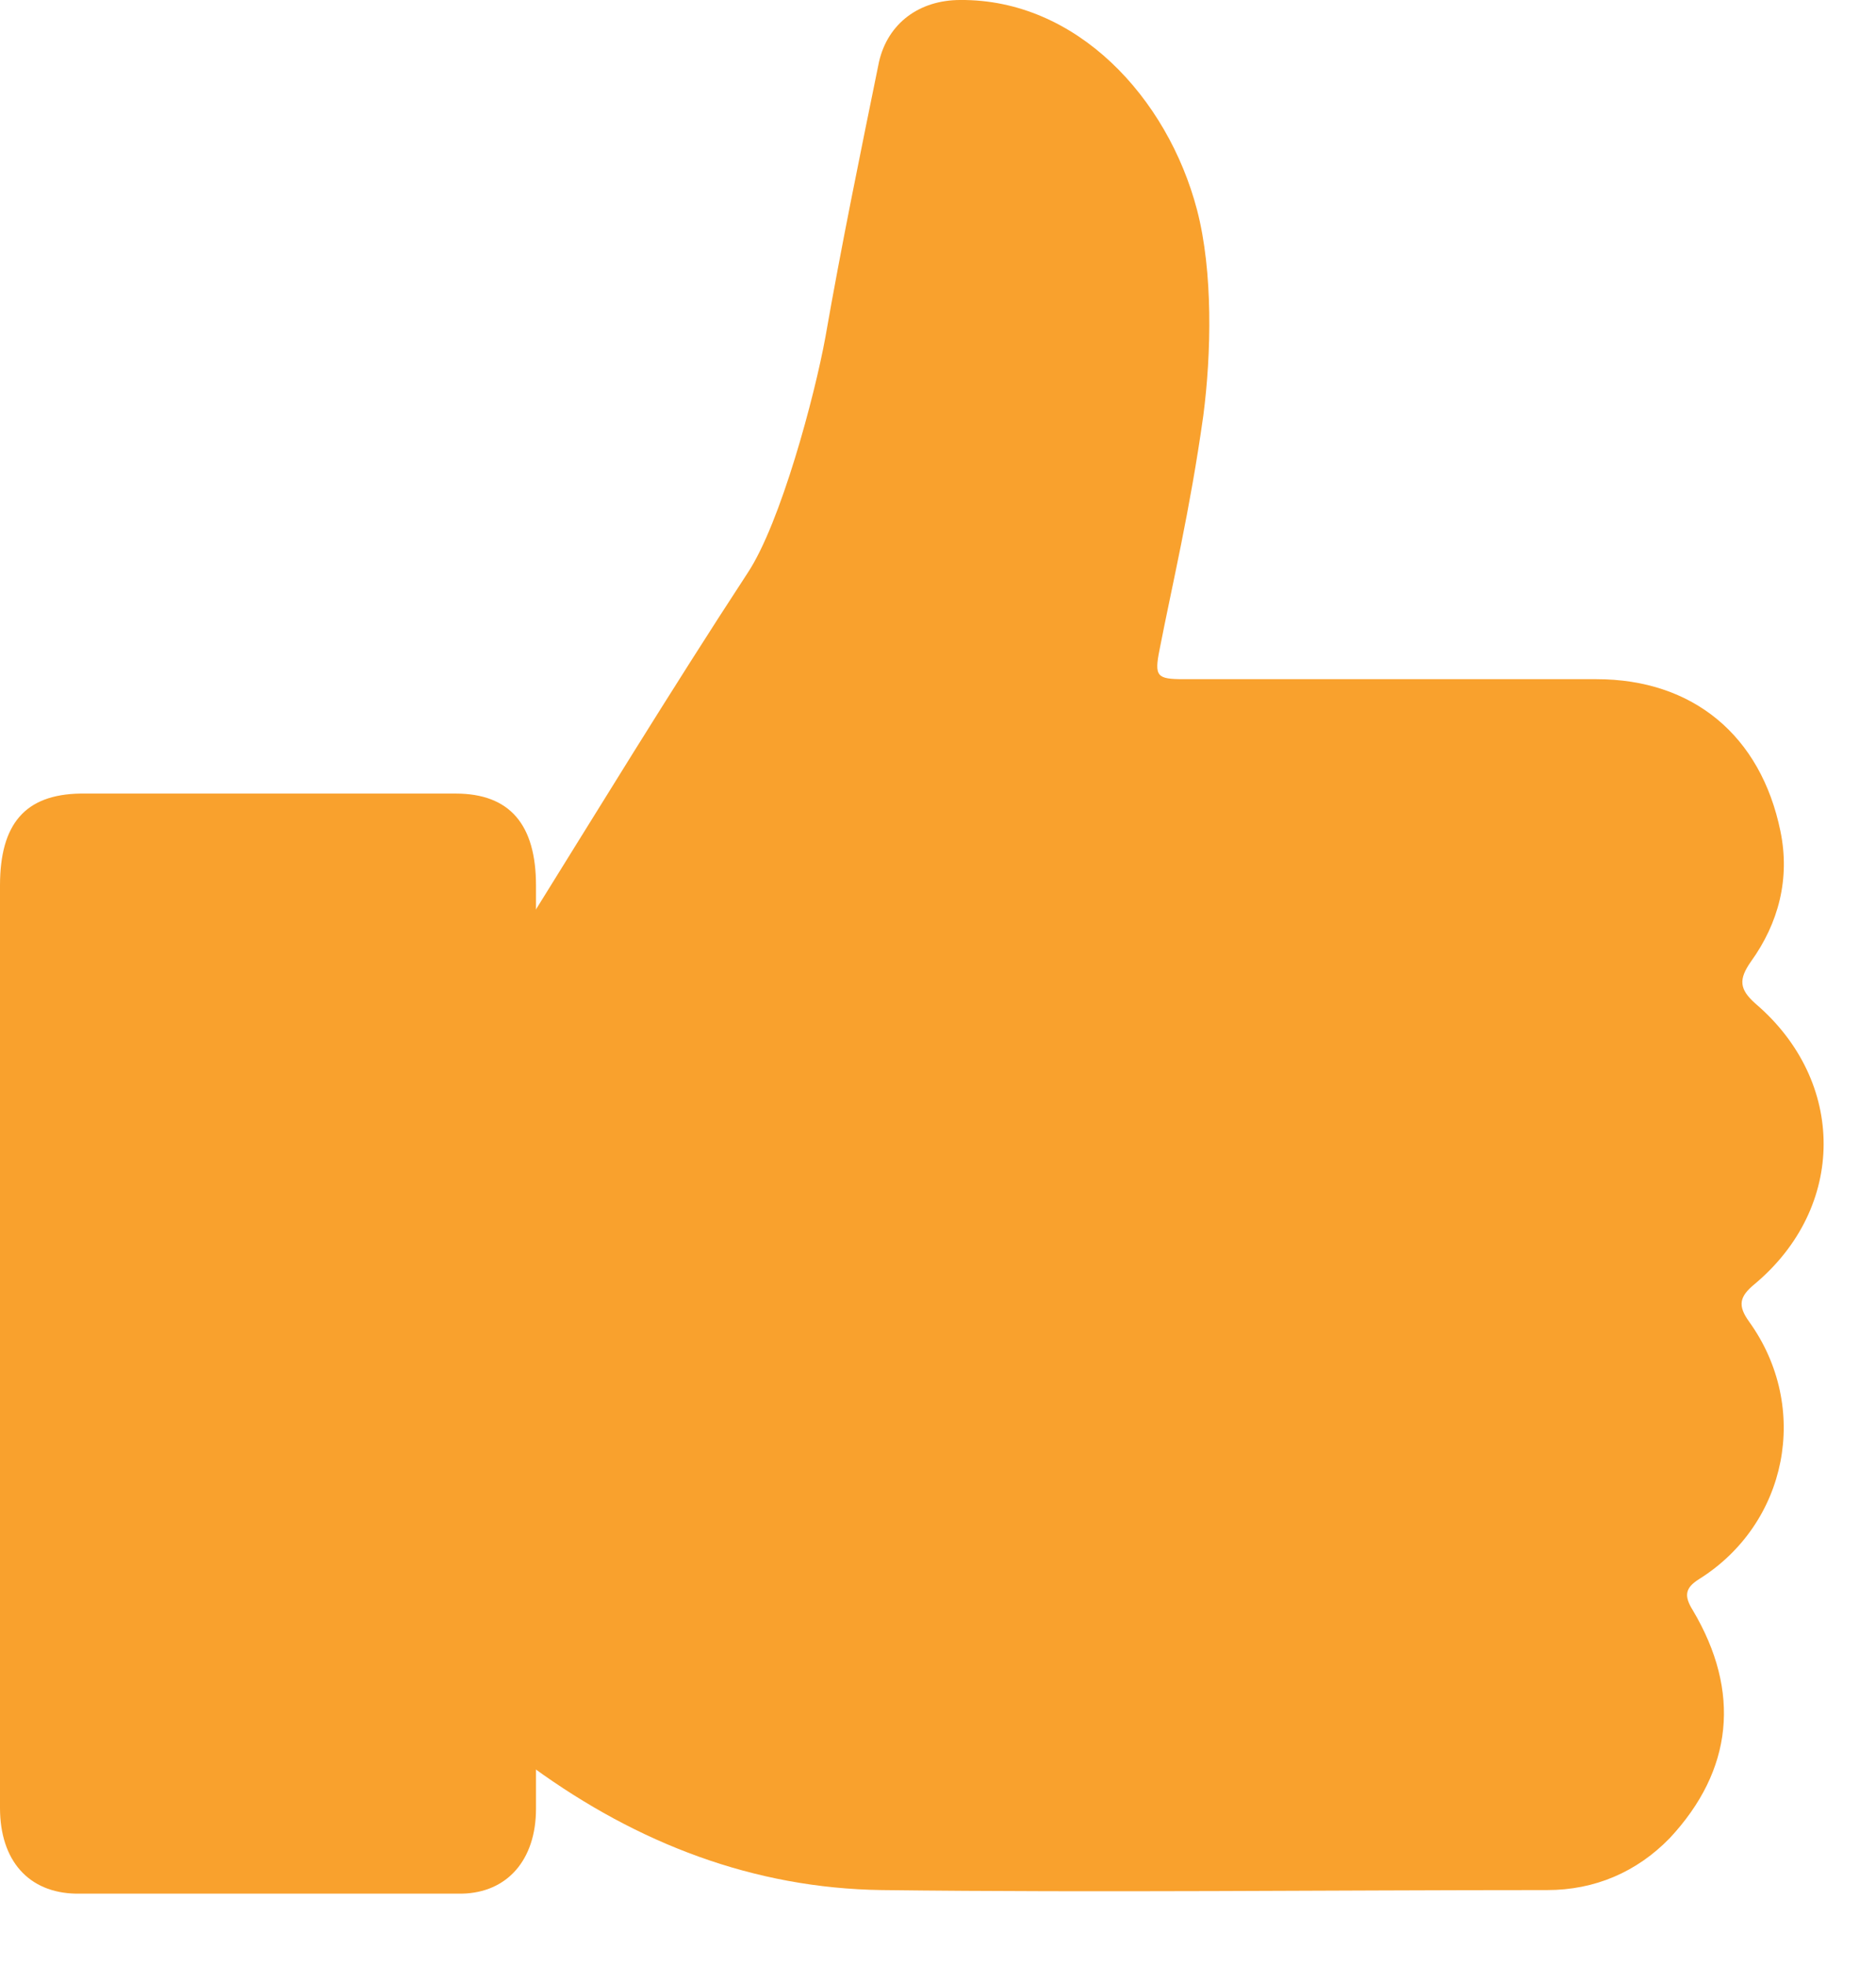
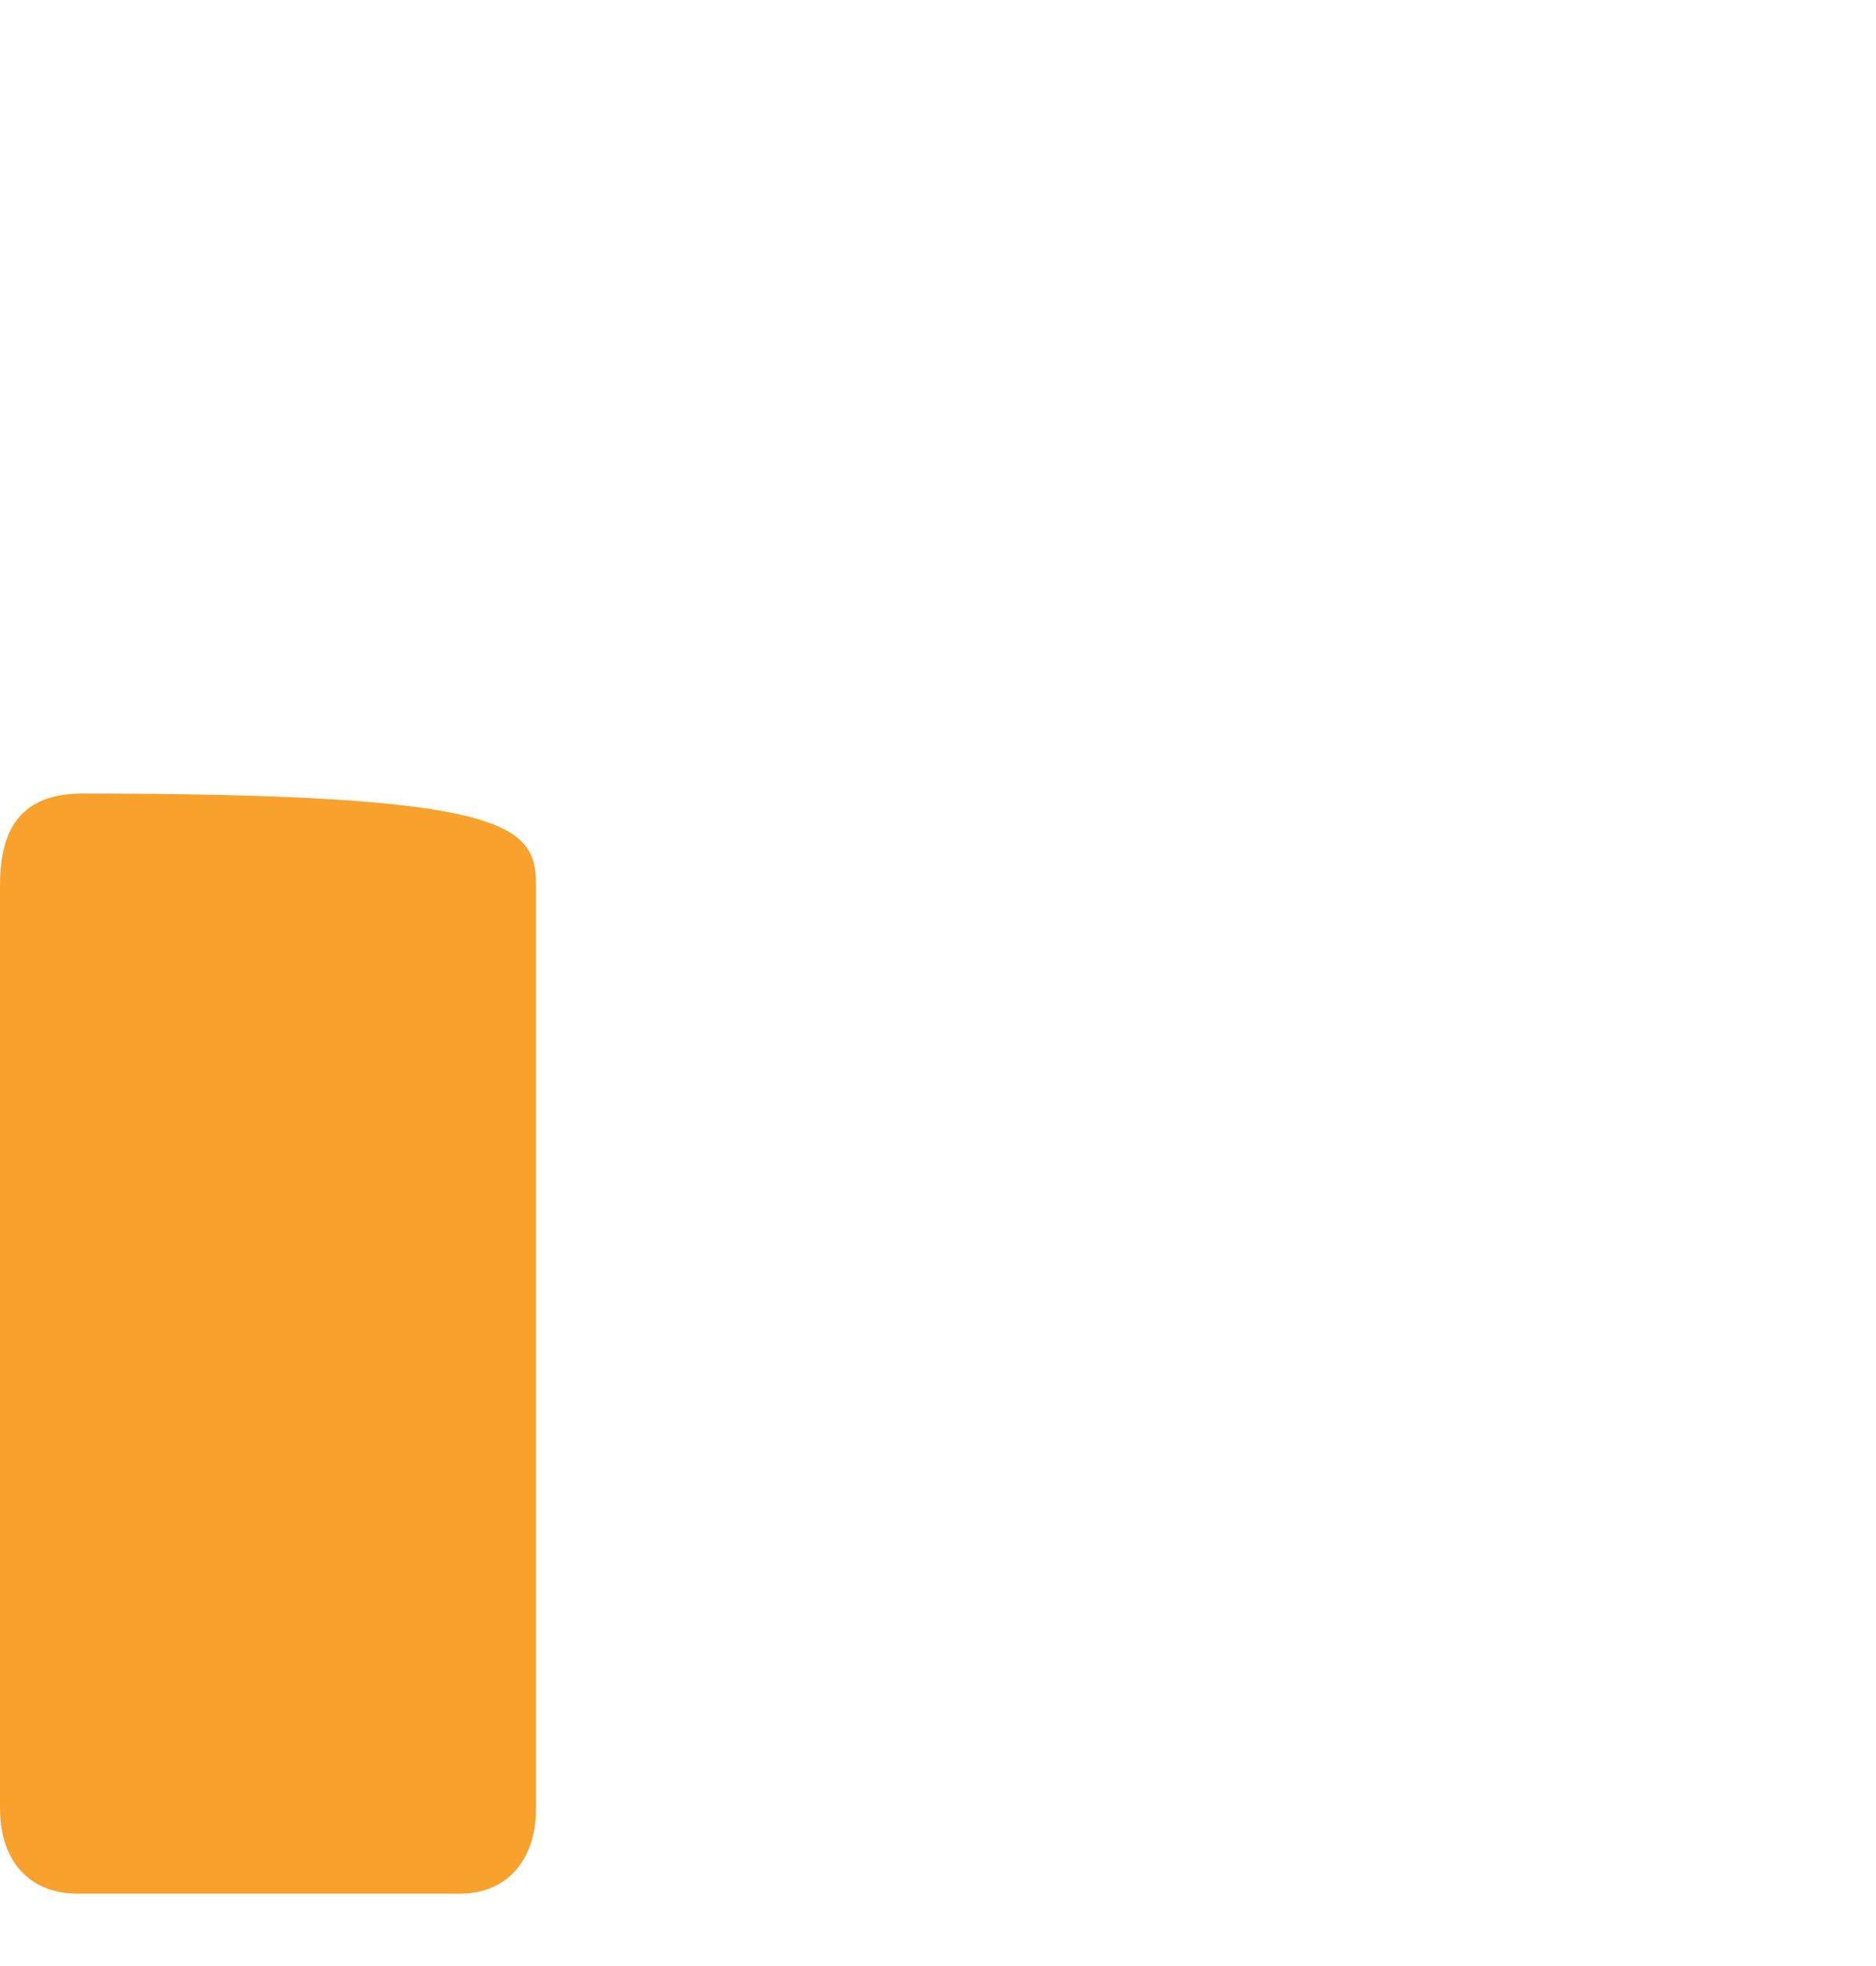
<svg xmlns="http://www.w3.org/2000/svg" width="21" height="22" viewBox="0 0 21 22" fill="none">
-   <path d="M5.7 15.08C5.7 13.7 5.7 12.32 5.7 10.93C5.7 10.77 5.75 10.58 5.83 10.45C6.67 9.1 7.5 7.74 8.37 6.41C8.74 5.85 9.12 4.43 9.24 3.77C9.42 2.74 9.63 1.72 9.84 0.69C9.94 0.26 10.29 -5.44157e-05 10.75 -5.44157e-05C12.05 -0.01 13.07 1.09 13.4 2.35C13.58 3.04 13.56 3.96 13.47 4.65C13.32 5.72 13.12 6.55 12.98 7.27C12.92 7.57 12.95 7.6 13.25 7.6C14.79 7.6 16.33 7.6 17.87 7.6C18.95 7.6 19.71 8.23 19.93 9.3C20.04 9.83 19.91 10.33 19.6 10.76C19.46 10.96 19.47 11.07 19.65 11.23C20.67 12.1 20.67 13.51 19.64 14.37C19.47 14.51 19.45 14.61 19.58 14.79C20.27 15.75 20.01 17.05 19.02 17.67C18.86 17.77 18.85 17.86 18.95 18.02C19.49 18.93 19.4 19.81 18.69 20.57C18.32 20.95 17.85 21.15 17.32 21.15C14.84 21.15 12.35 21.18 9.87 21.15C8.44 21.13 7.14 20.63 5.97 19.78C5.78 19.64 5.7 19.46 5.7 19.23C5.7 17.85 5.7 16.47 5.7 15.08Z" fill="#F9A12D" />
-   <path d="M6 15.04C6 16.77 6 18.5 6 20.24C6 20.81 5.68 21.18 5.17 21.19C3.51 21.19 2.51 21.19 0.85 21.19C0.32 21.18 0 20.82 0 20.23V13.74C0 12.46 0 11.19 0 9.91C0 9.22 0.28 8.89 0.9 8.88C2.52 8.88 3.48 8.88 5.1 8.88C5.71 8.88 6 9.23 6 9.91C6 11.62 6 13.32 6 15.03V15.04Z" fill="#F9A12D" />
+   <path d="M6 15.04C6 16.77 6 18.5 6 20.24C6 20.81 5.68 21.18 5.17 21.19C3.51 21.19 2.51 21.19 0.85 21.19C0.32 21.18 0 20.82 0 20.23V13.74C0 12.46 0 11.19 0 9.91C0 9.22 0.28 8.89 0.9 8.88C5.71 8.88 6 9.23 6 9.91C6 11.62 6 13.32 6 15.03V15.04Z" fill="#F9A12D" />
</svg>